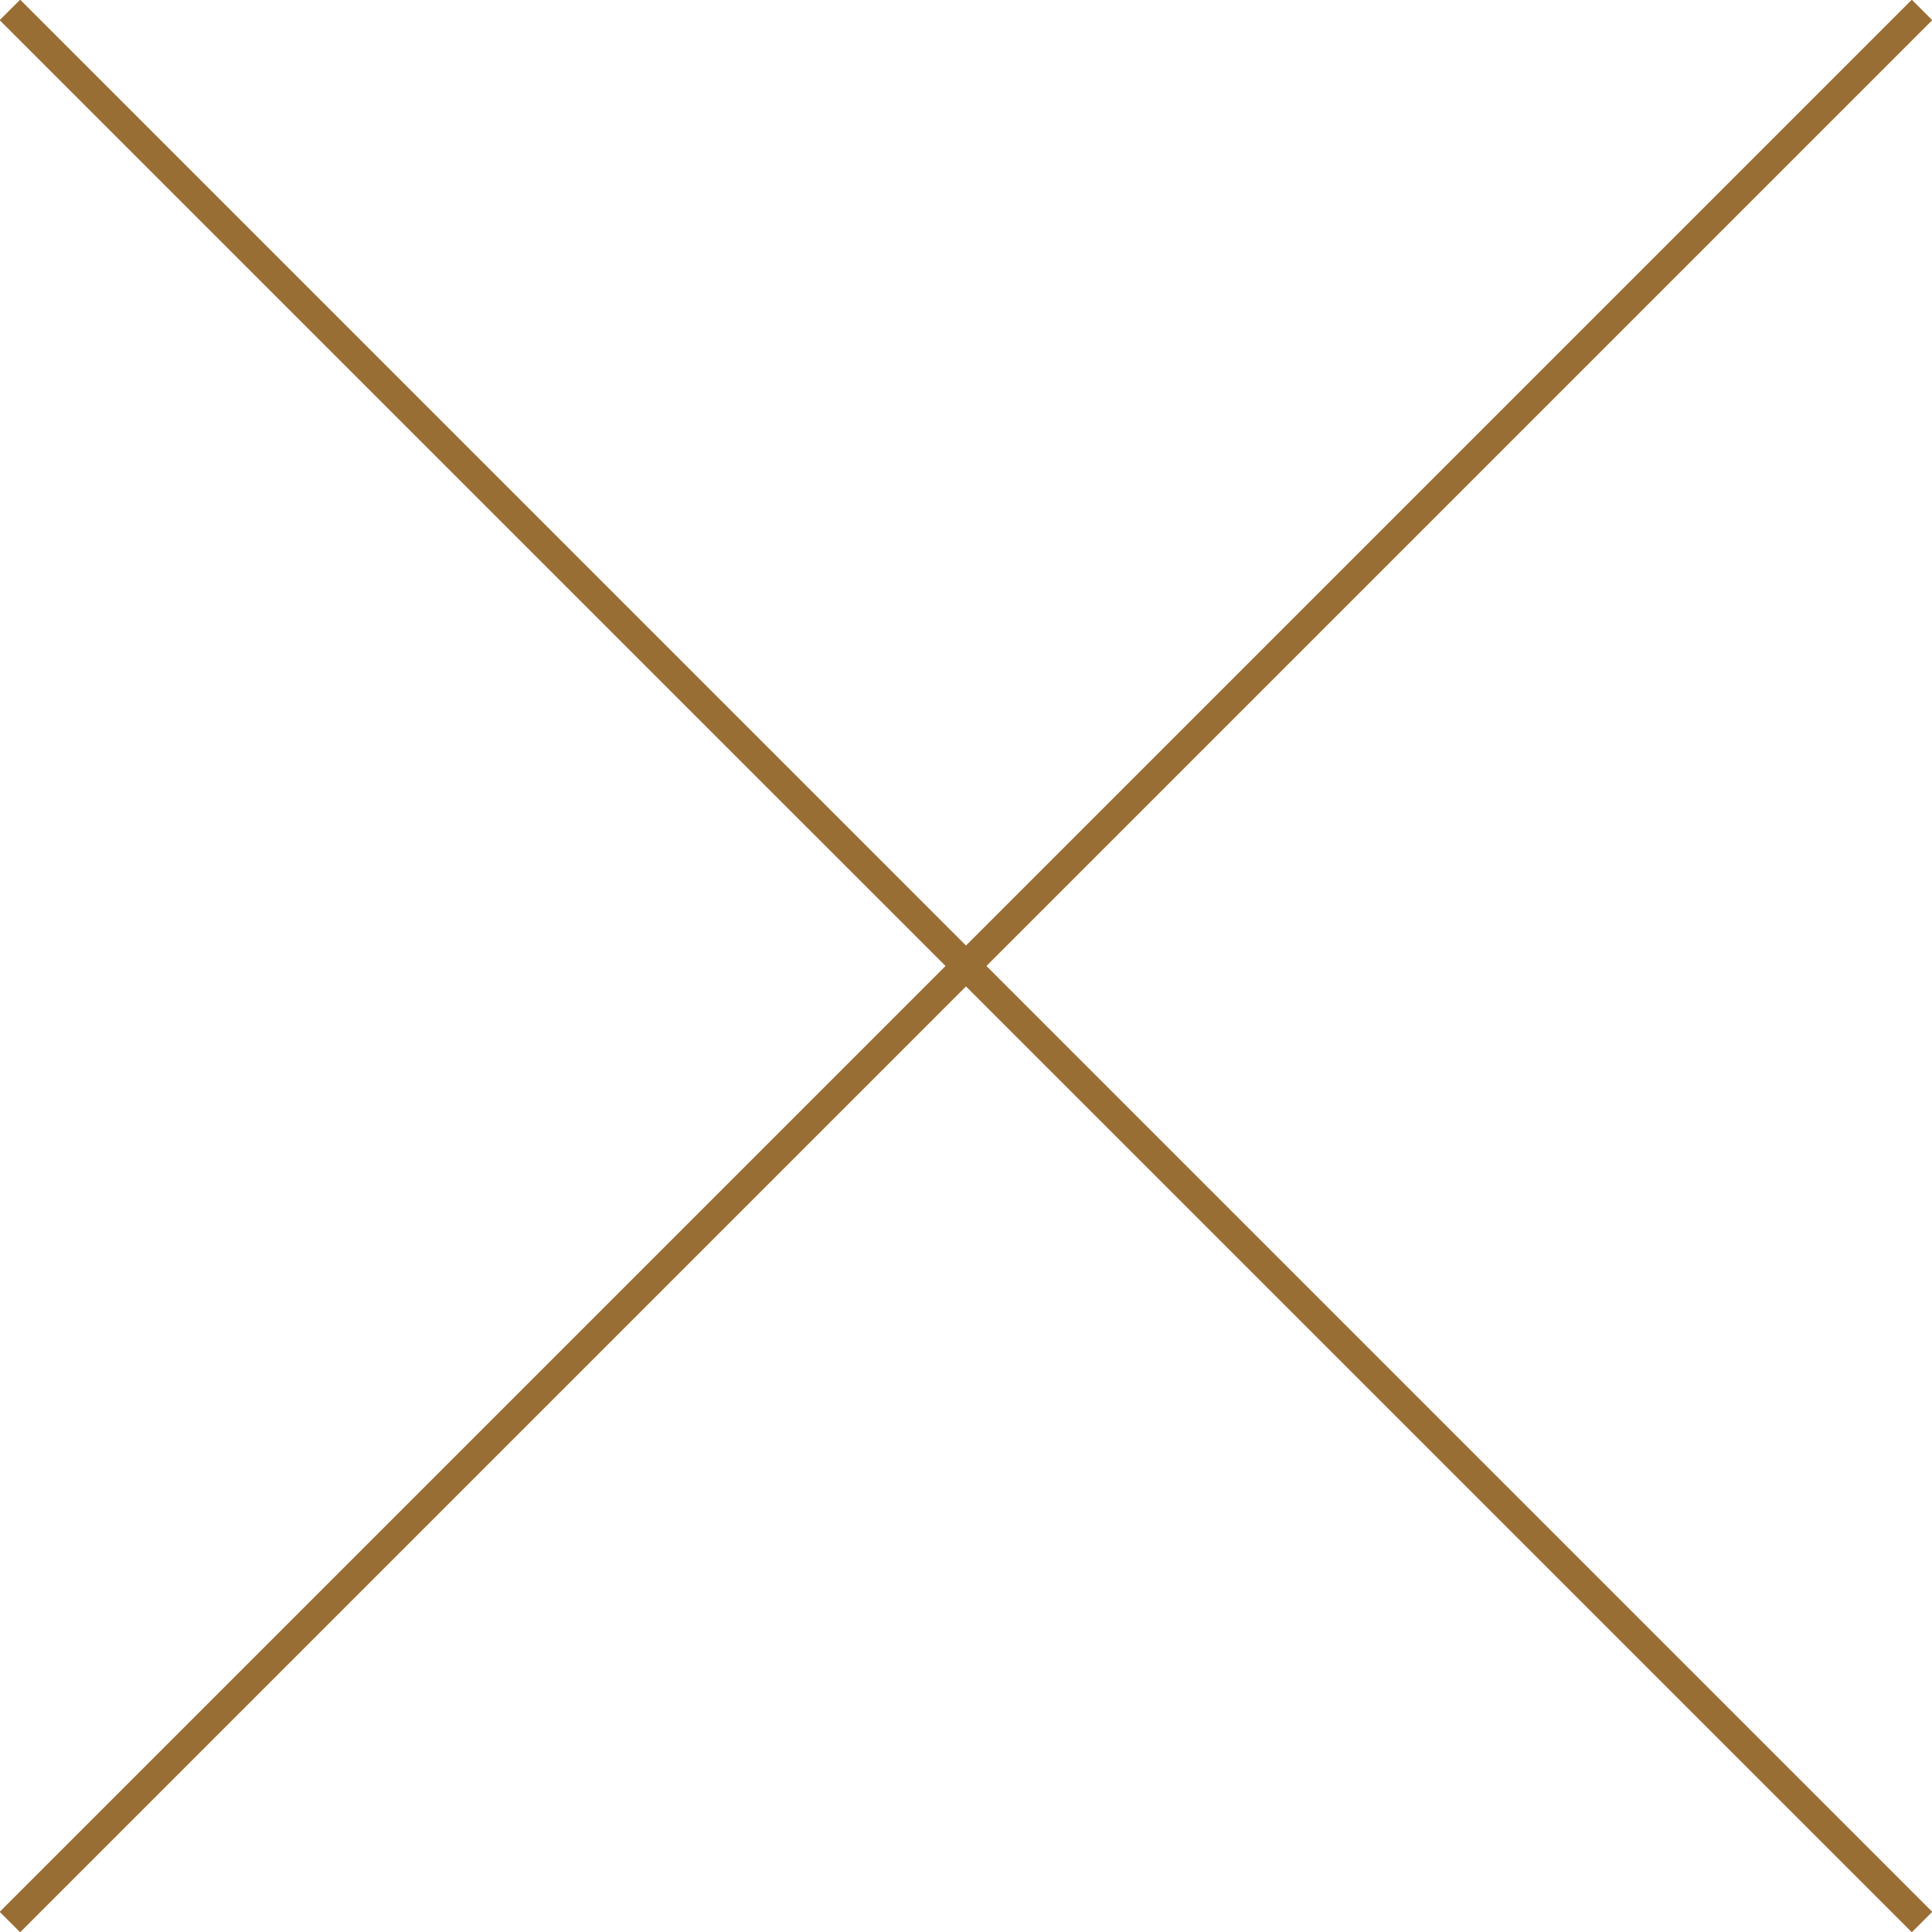
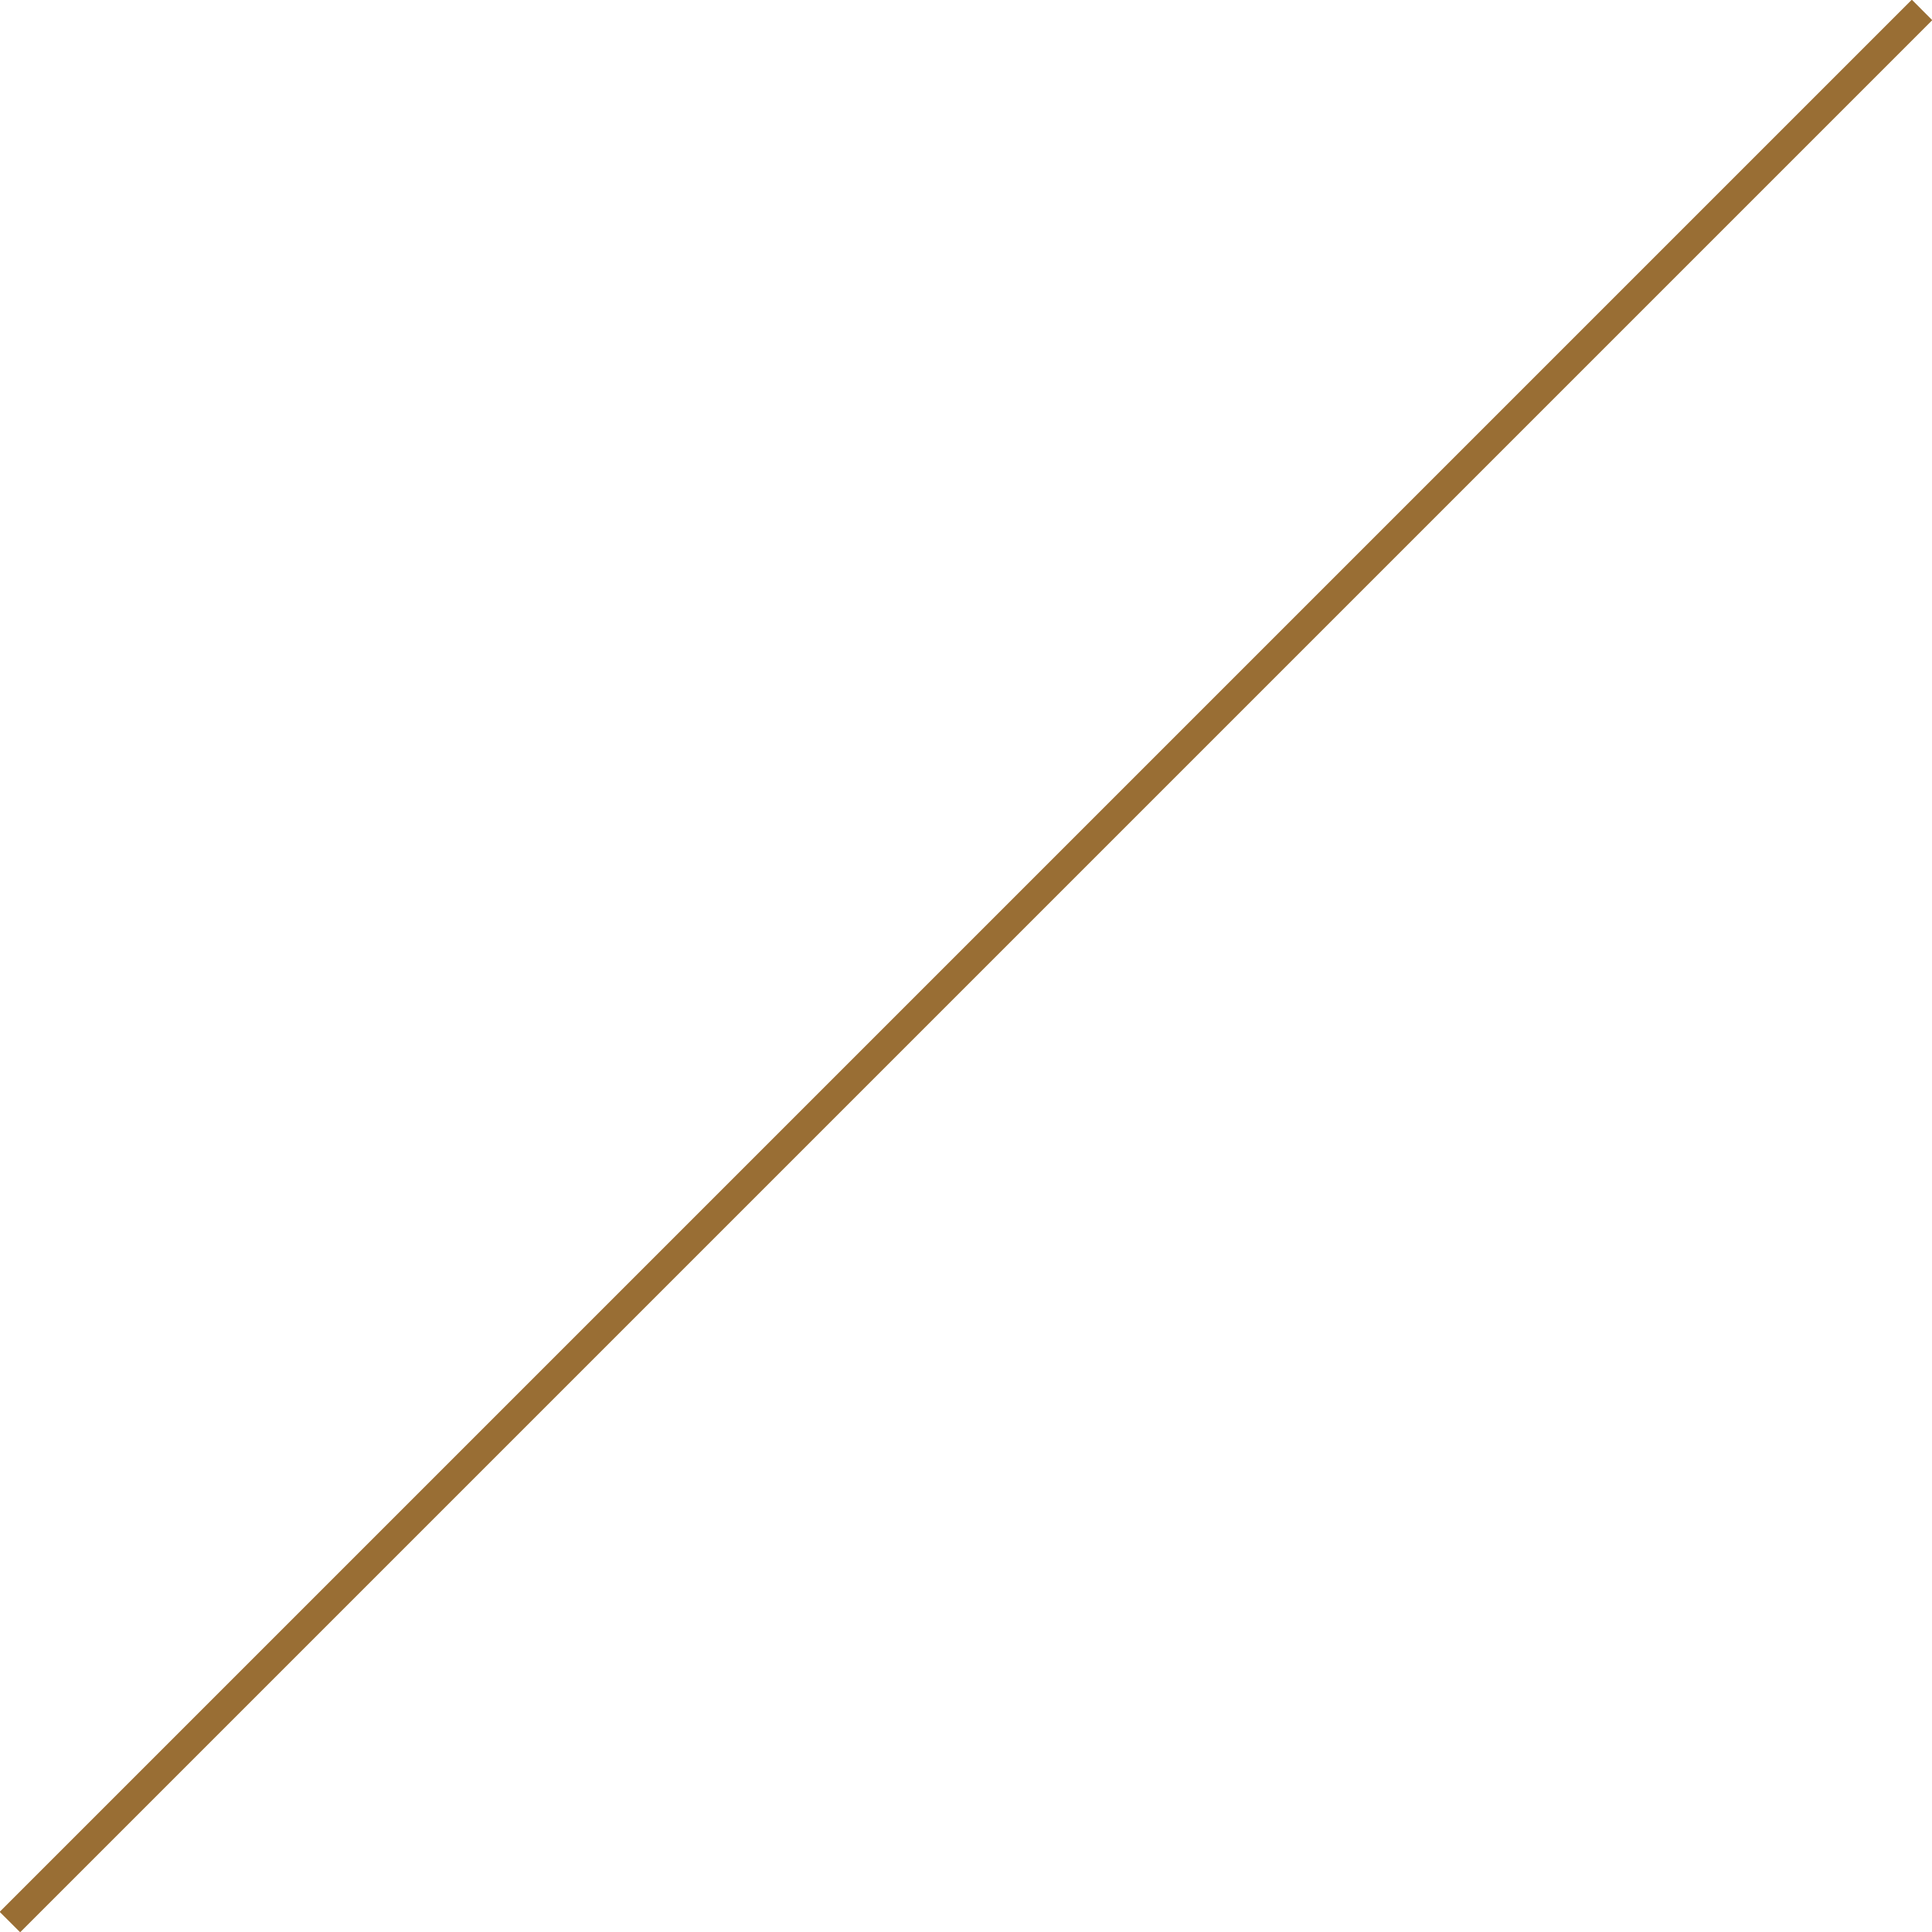
<svg xmlns="http://www.w3.org/2000/svg" id="グループ_19756" data-name="グループ 19756" width="100" height="100" viewBox="0 0 100 100">
  <defs>
    <clipPath id="clip-path">
      <rect id="長方形_9940" data-name="長方形 9940" width="100" height="100" fill="none" stroke="#707070" stroke-width="1.5" />
    </clipPath>
  </defs>
  <g id="グループ_19755" data-name="グループ 19755" clip-path="url(#clip-path)">
    <path id="線_7151" data-name="線 7151" d="M.53,99.5-.53,98.443,98.443-.53,99.5.53Z" transform="translate(0.513 0.514)" fill="#996e34" />
-     <path id="線_7152" data-name="線 7152" d="M98.443,99.5-.53.53.53-.53,99.5,98.443Z" transform="translate(0.513 0.513)" fill="#996e34" />
  </g>
</svg>